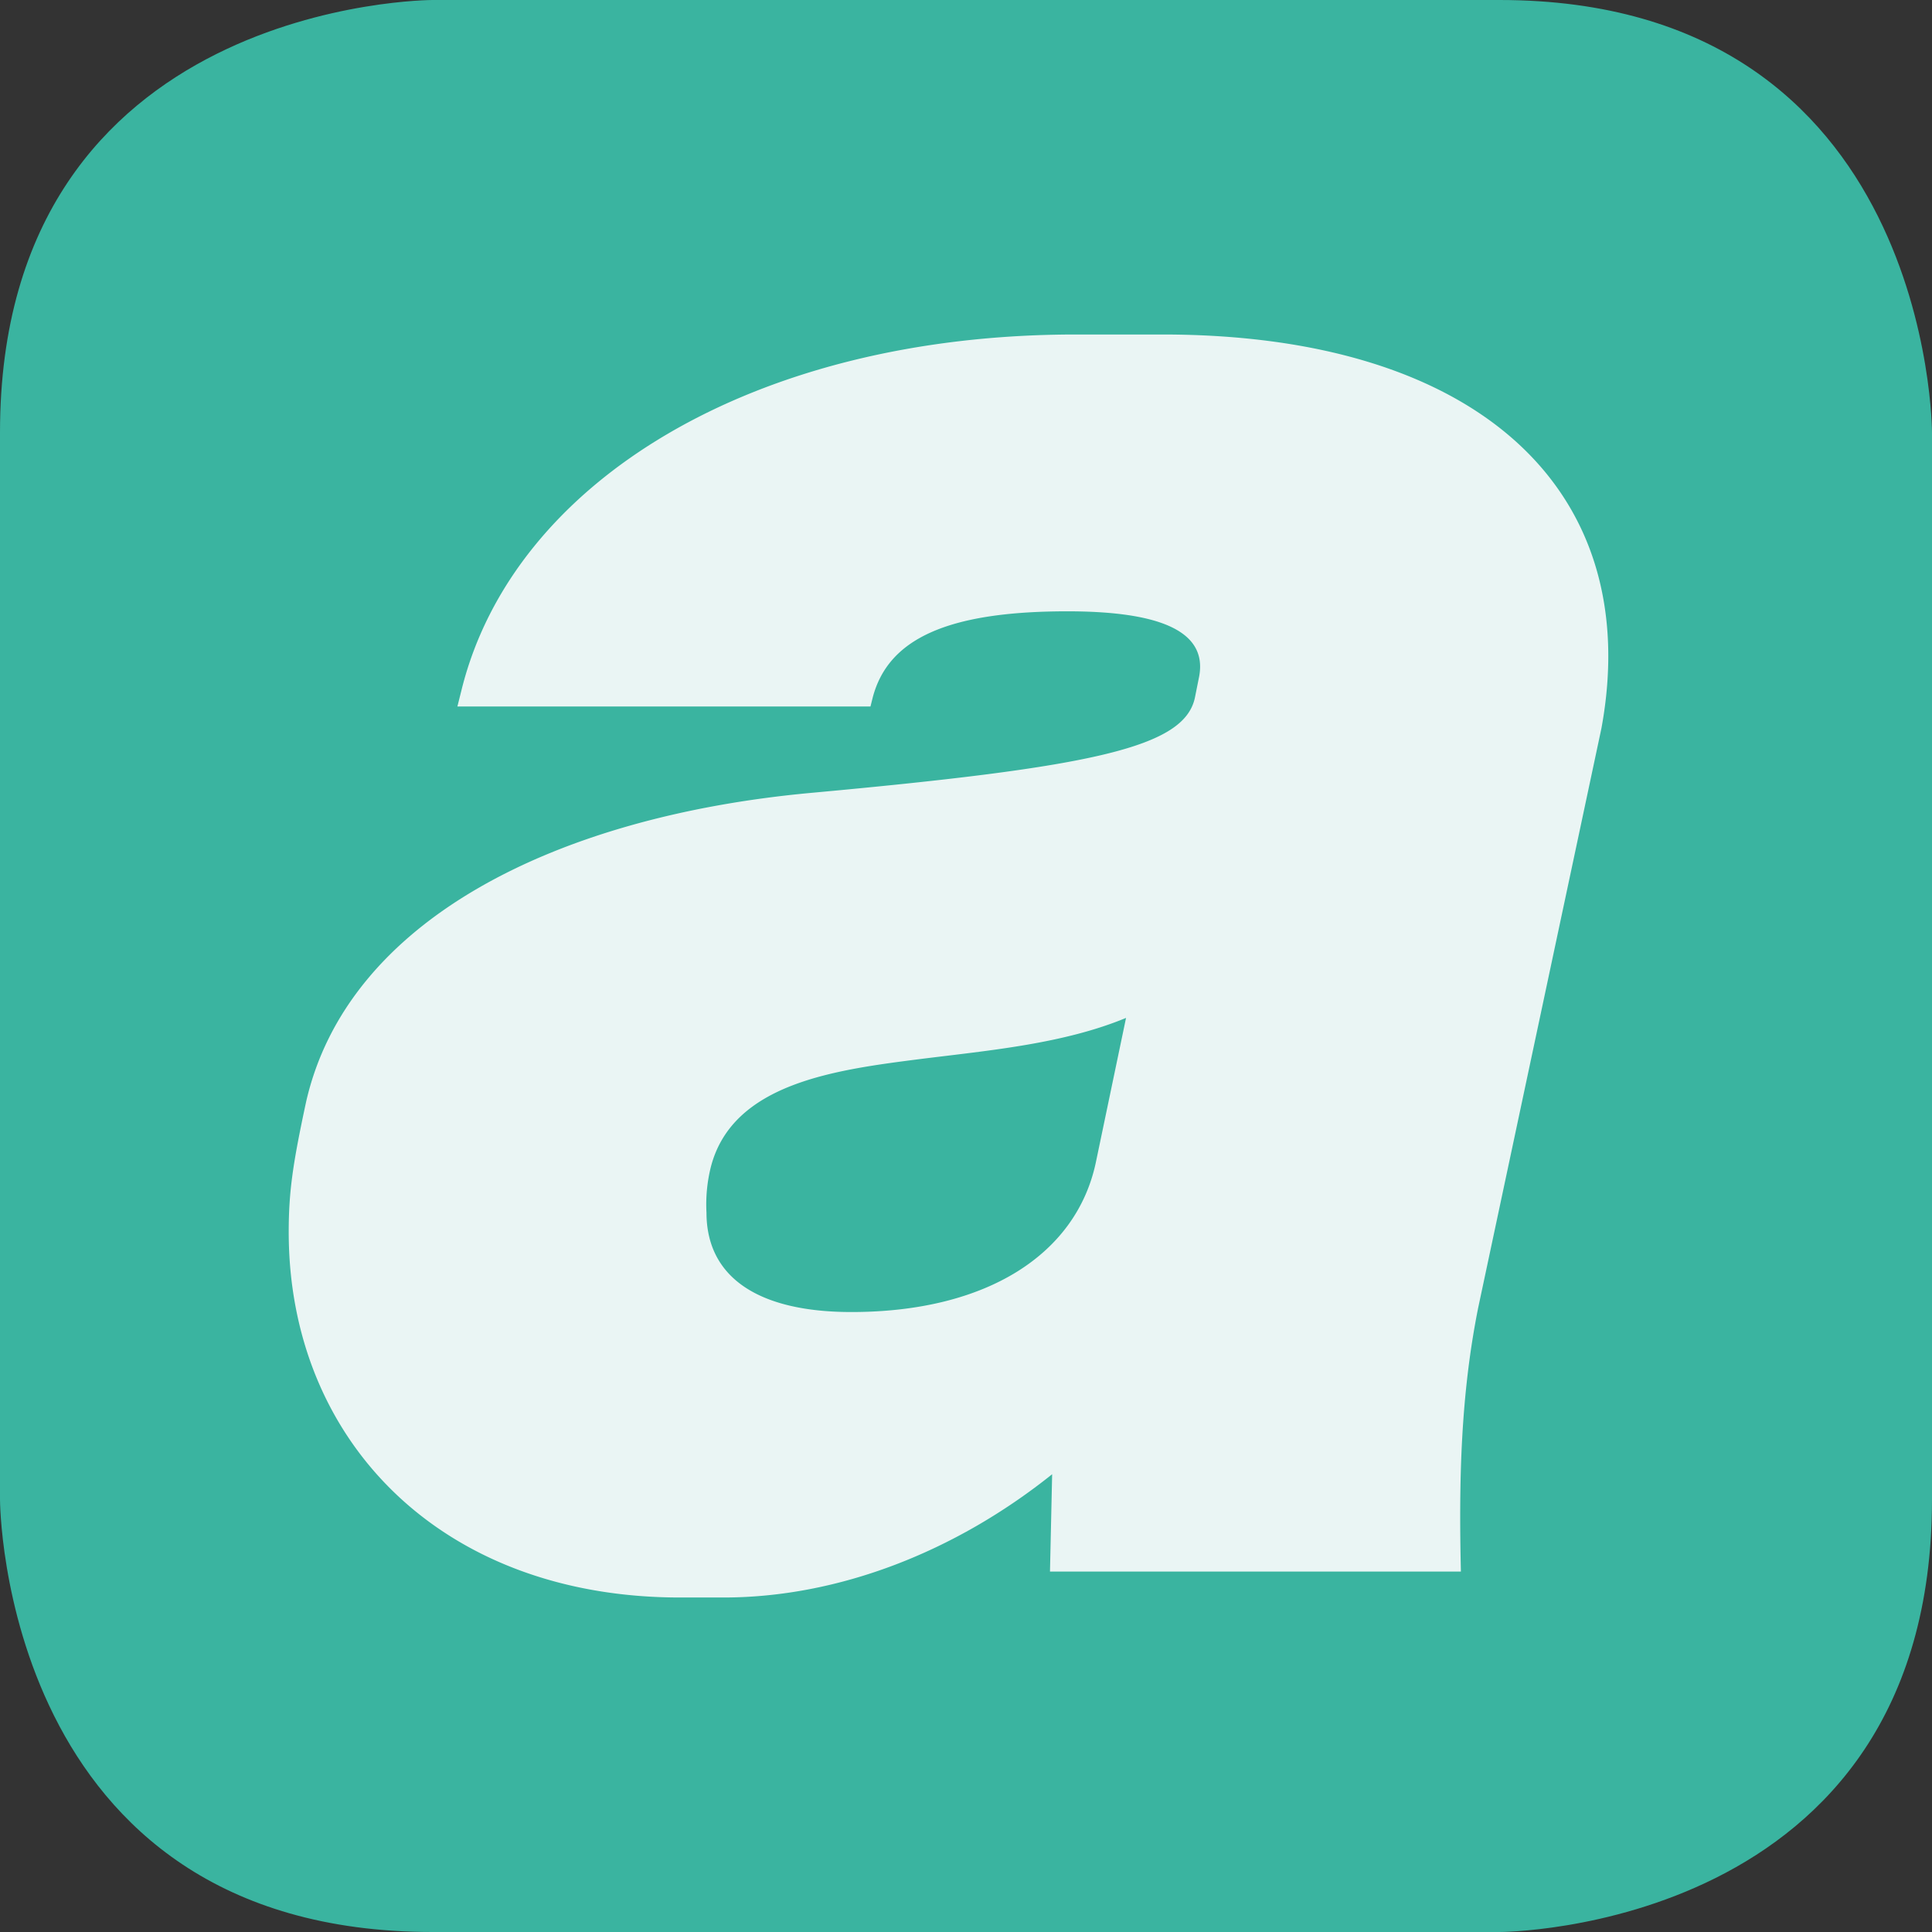
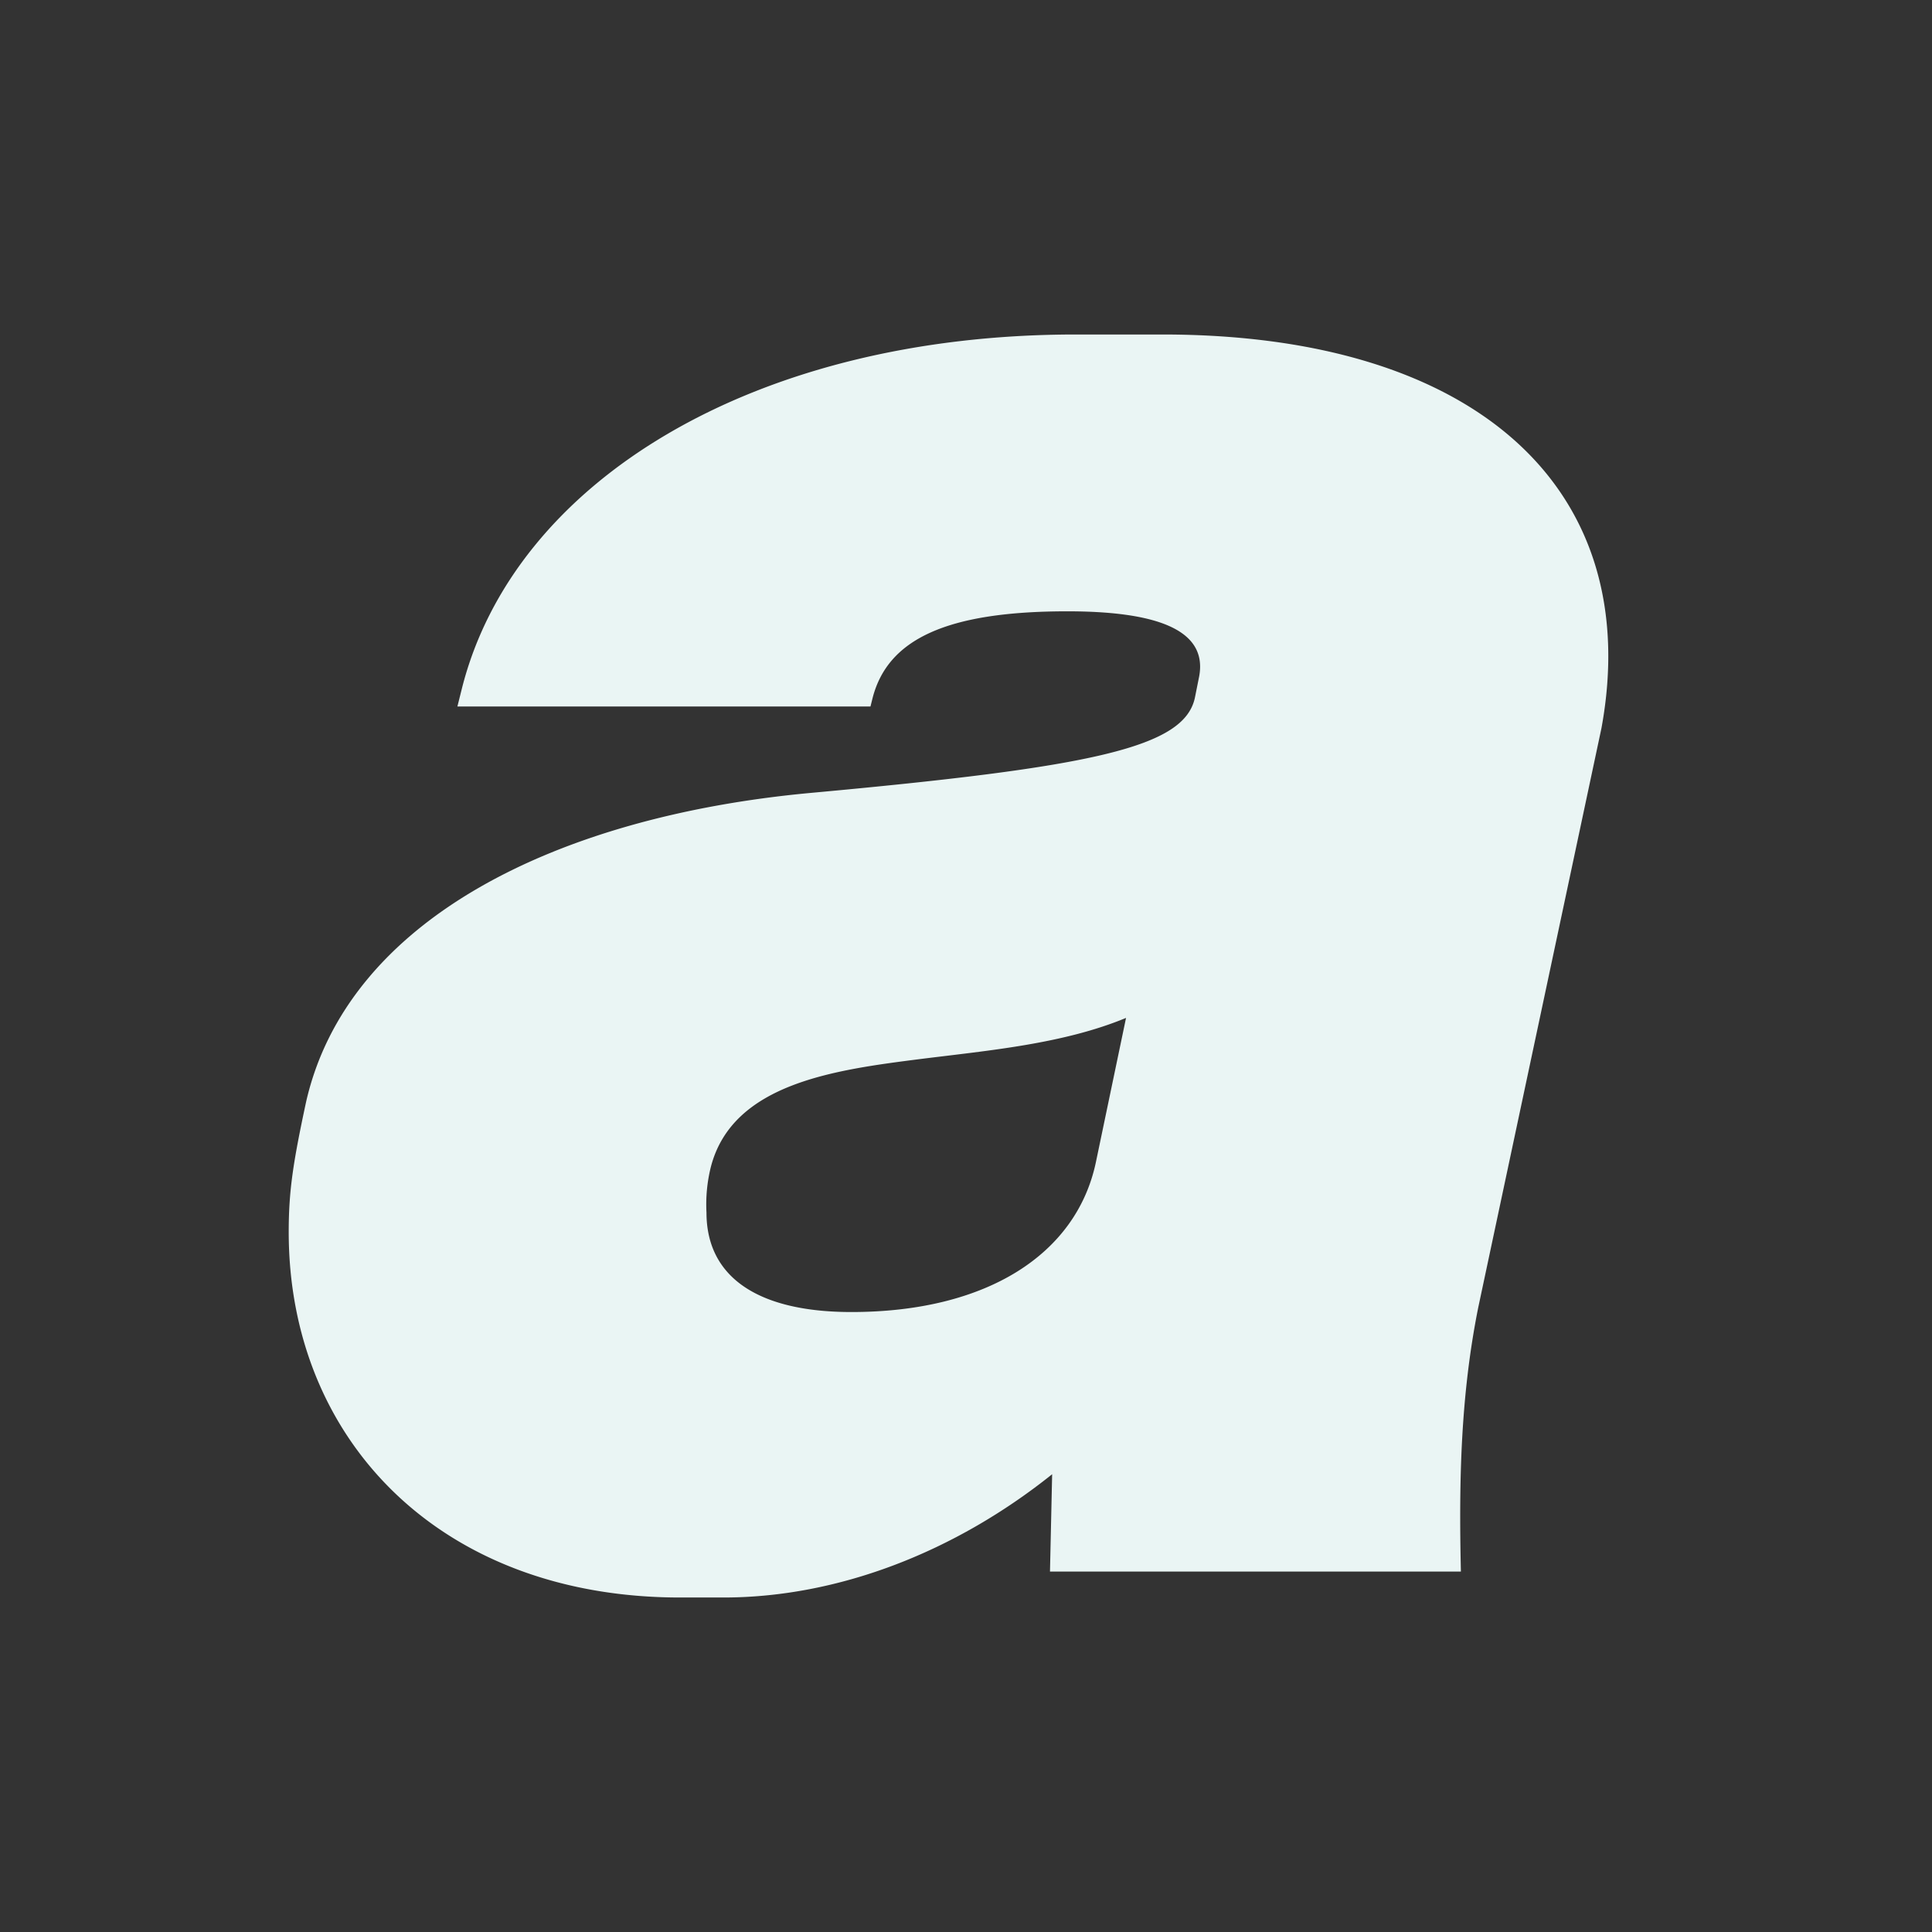
<svg xmlns="http://www.w3.org/2000/svg" id="Calque_1" data-name="Calque 1" viewBox="0 0 268 268">
  <rect x="0" y="0" width="268" height="268" fill="#333333" stroke="none" />
  <defs>
    <style>.cls-1{fill:#3ab4a0;}.cls-2{fill:#eaf5f4;}</style>
  </defs>
-   <path class="cls-1" d="M60,0S0,0,0,60V208s0,60,60,60H208s60,0,60-60V60s0-60-60-60Z" />
  <path class="cls-2" d="M145.65,218h57c-.3-12.9,0-24.6,2.4-36.6l17.1-80.4c6-32.7-16.8-54.6-60.9-54.6h-12c-44.7,0-78,20.4-85.2,49.2l-.6,2.4h57.3l.3-1.2c2.1-8.1,10.2-12,27-12,12,0,19.5,2.4,18.3,9l-.6,3c-1.5,6.9-14.1,9.6-53.4,13.2-35.4,3.3-64.2,17.7-69.9,42.9-1.8,8.4-2.4,12.3-2.4,18,0,28.8,21,50.7,54.3,50.7h6c15.9,0,32.1-6.3,45.6-17.1l-.3,13.5ZM98,168.2a21.43,21.43,0,0,1,.6-6.3c3-11.7,17.4-13.5,29.1-15,9.6-1.2,19.8-2.1,28.5-5.7L152,161.3c-2.7,12.6-15,20.7-33.9,20.7-12.9,0-20.1-4.8-20.1-13.8Z" />
</svg>